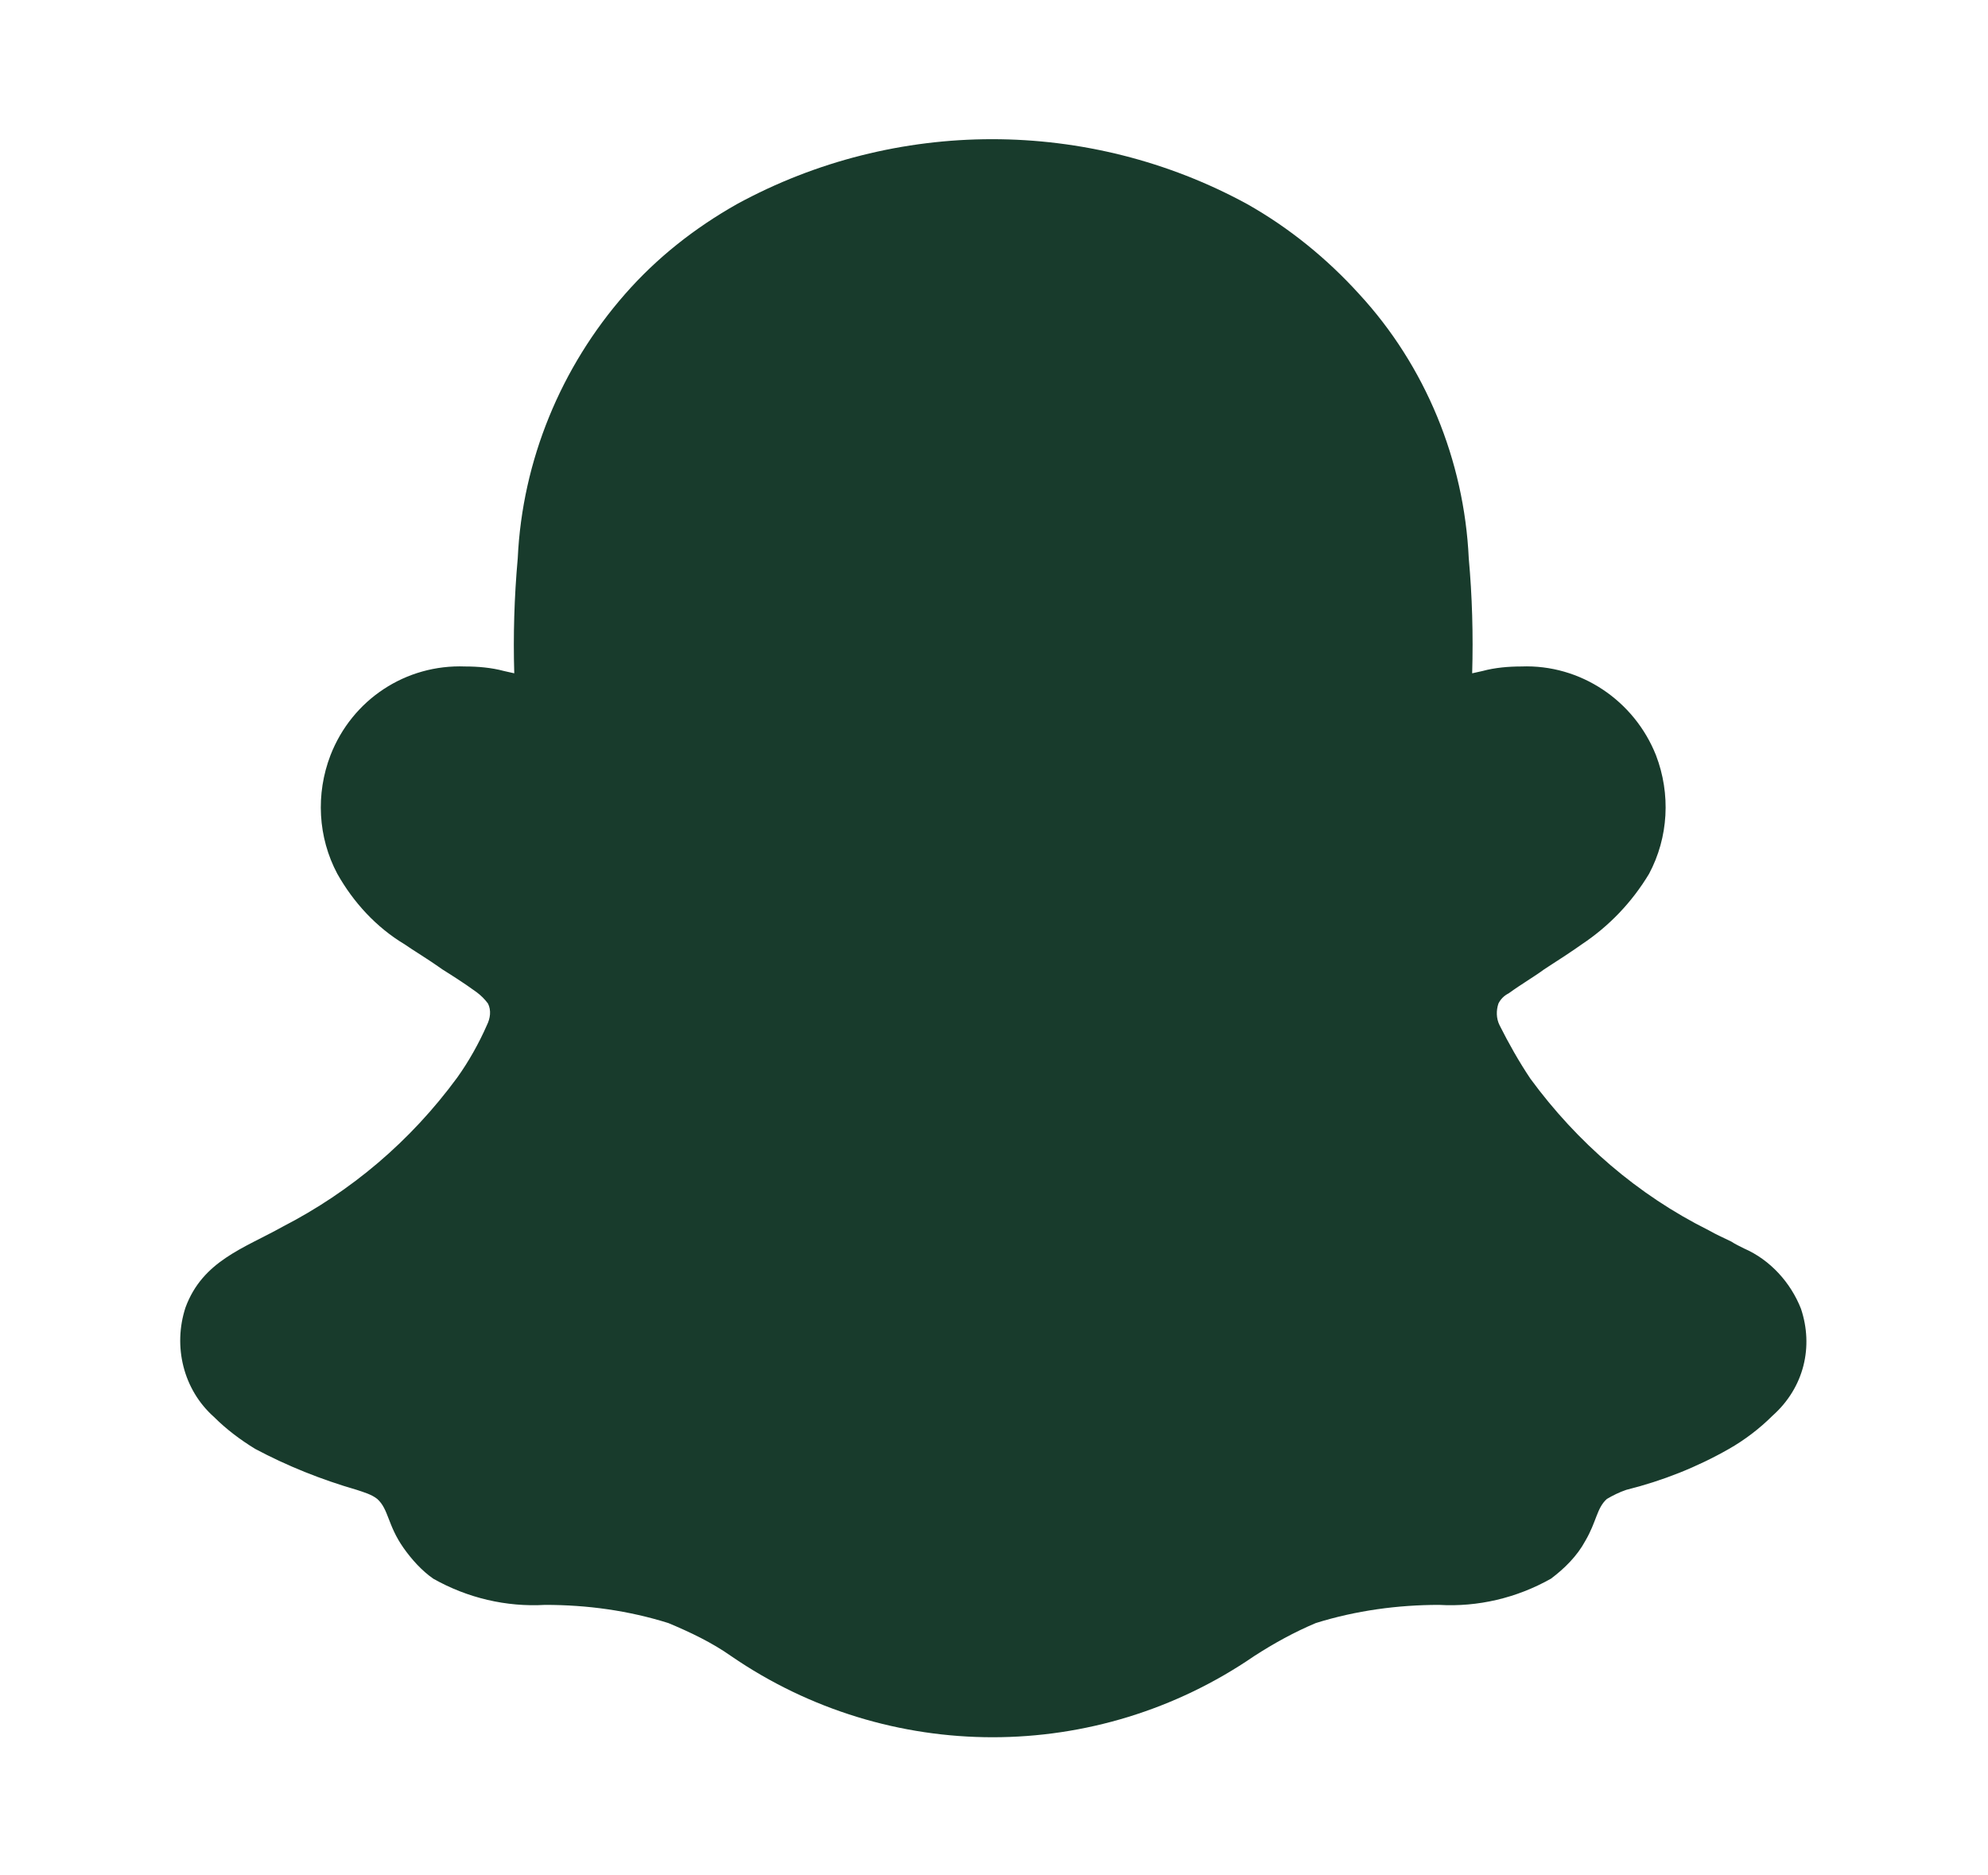
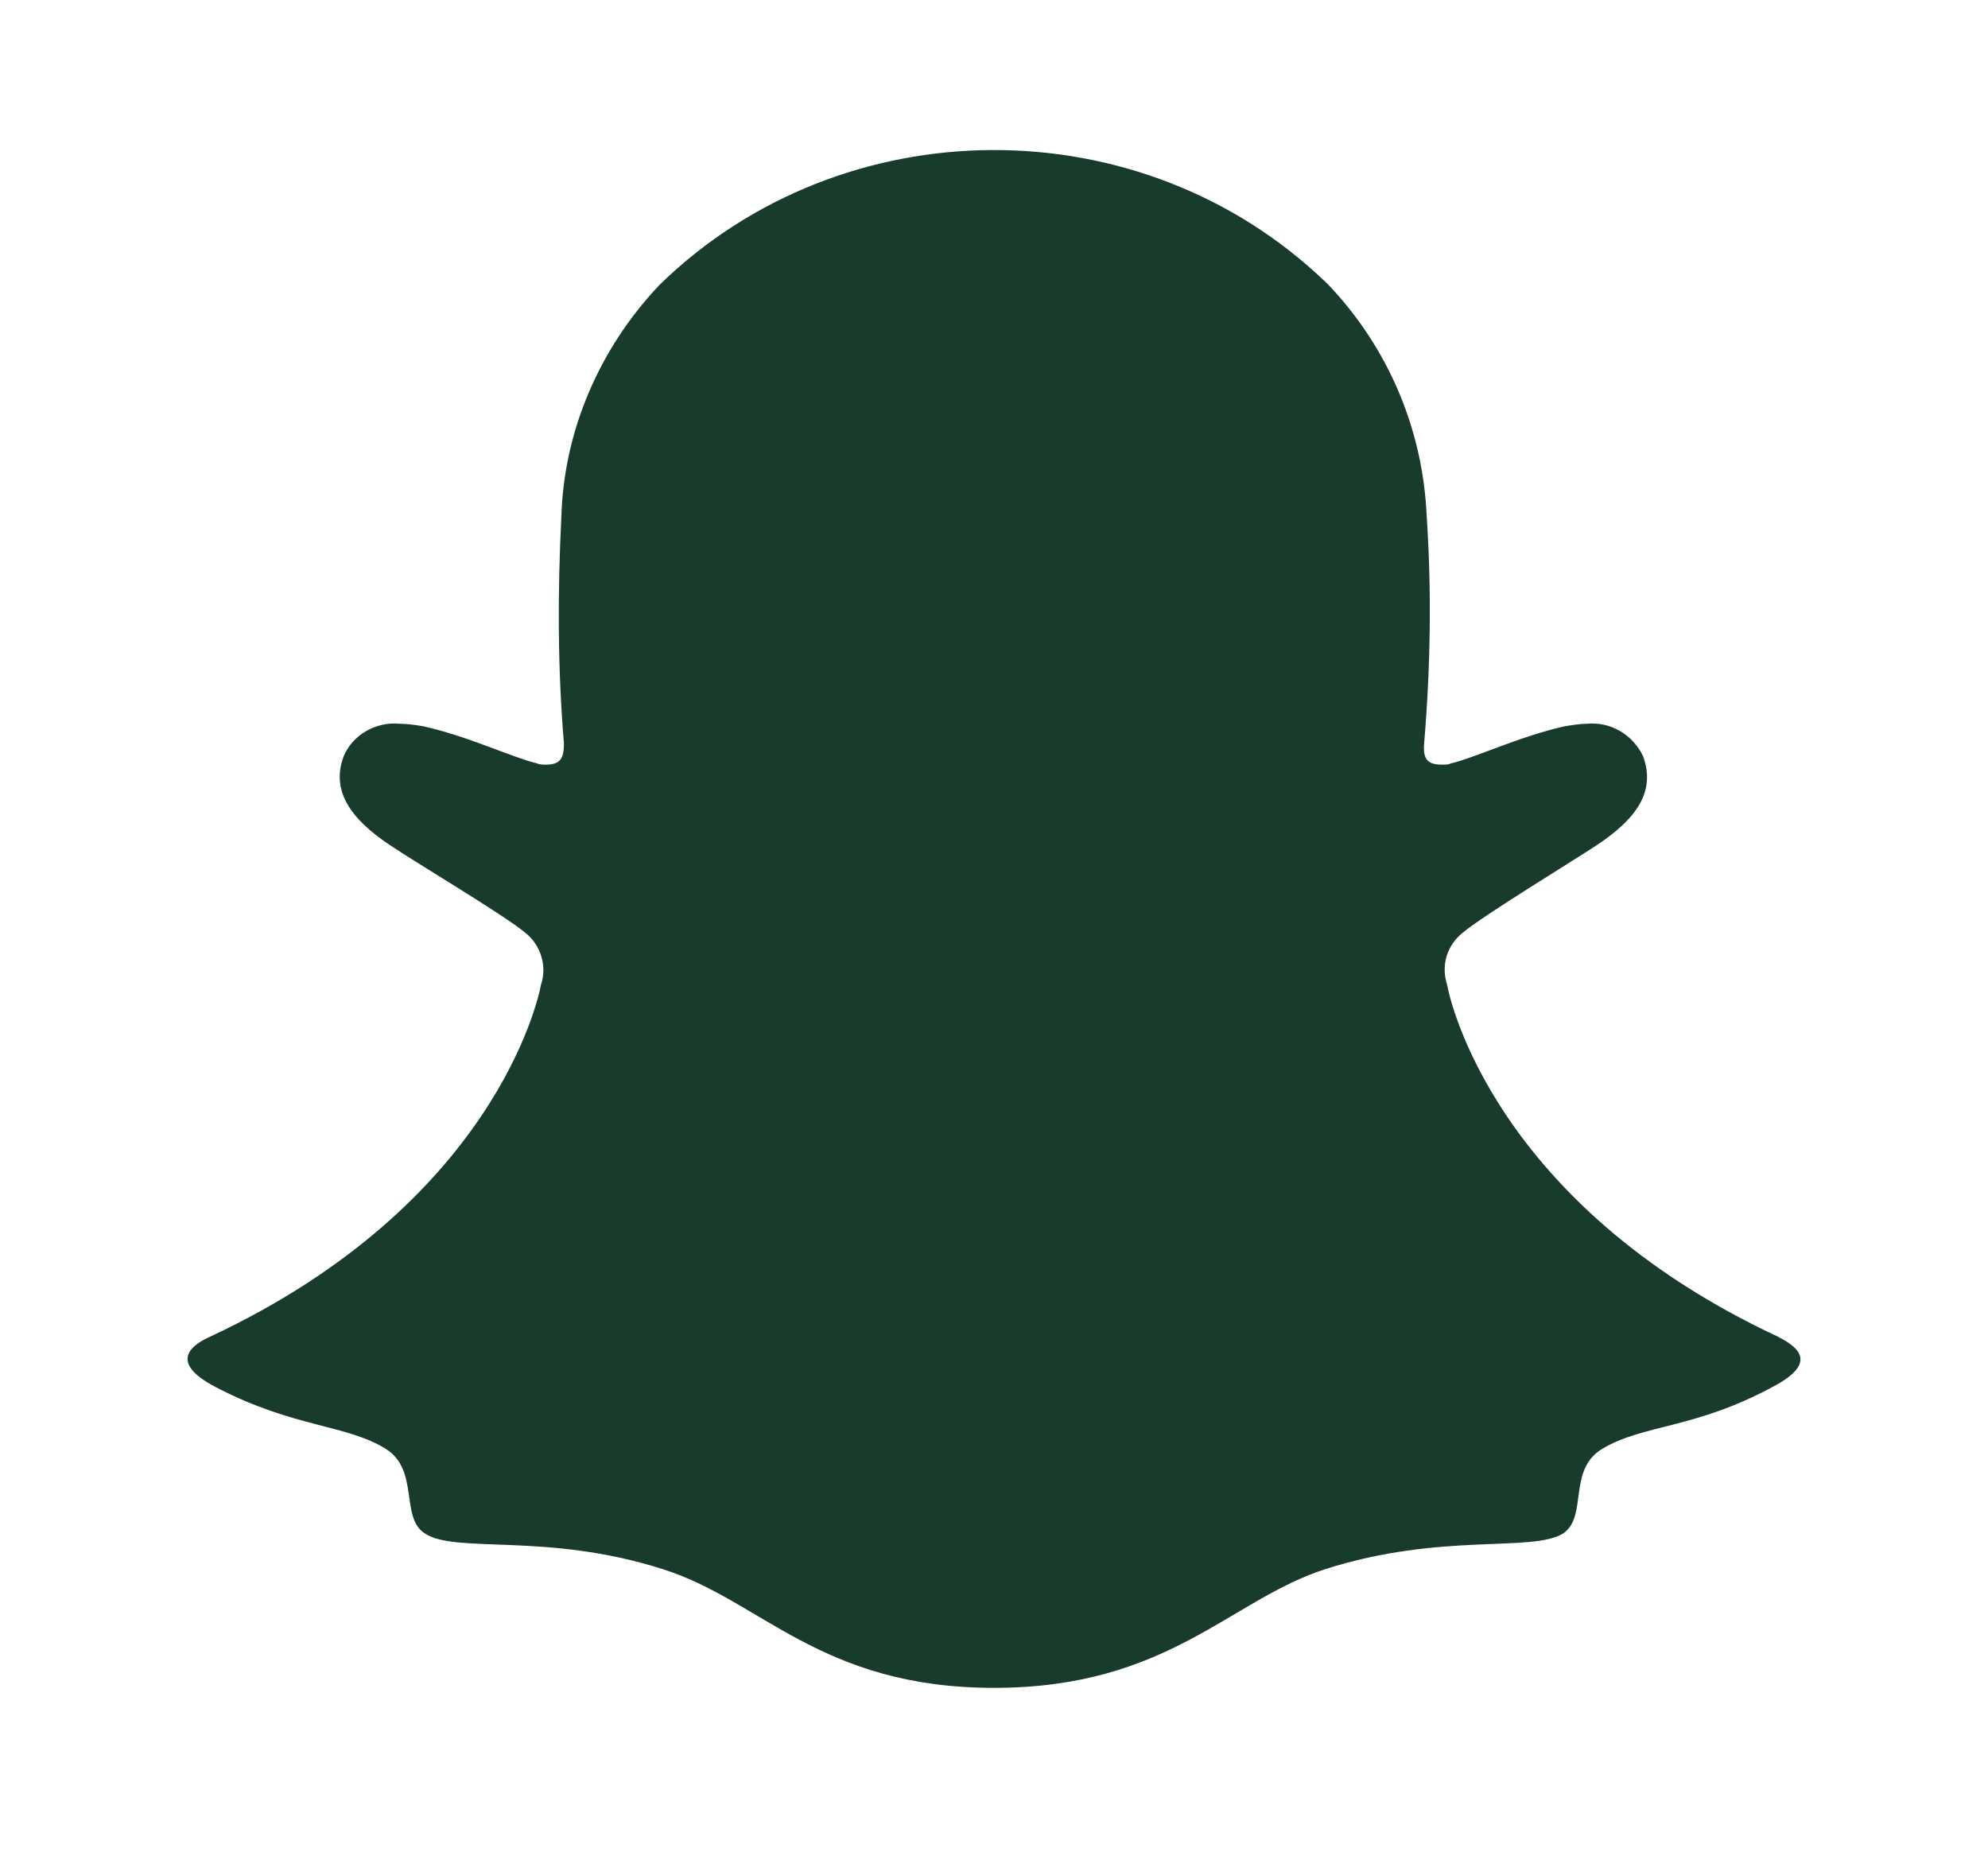
<svg xmlns="http://www.w3.org/2000/svg" width="53" height="50" viewBox="0 0 53 50" fill="none">
  <path d="M47.248 36.982C45.166 38.104 43.802 37.972 42.709 38.632C41.789 39.193 42.333 40.414 41.685 40.876C40.866 41.404 38.443 40.843 35.338 41.833C32.778 42.657 31.141 45 26.501 45C21.859 45 20.29 42.657 17.662 41.833C14.557 40.843 12.134 41.437 11.315 40.876C10.667 40.447 11.179 39.193 10.291 38.632C9.234 37.972 7.835 38.071 5.752 36.982C4.422 36.289 5.172 35.828 5.616 35.63C13.158 32.099 14.352 26.655 14.421 26.259C14.591 25.764 14.421 25.203 14.011 24.873C13.464 24.411 11.077 22.993 10.394 22.531C9.302 21.805 8.824 21.046 9.166 20.155C9.404 19.594 10.018 19.231 10.667 19.297C10.871 19.297 11.077 19.33 11.281 19.363C12.476 19.627 13.636 20.188 14.318 20.353C14.386 20.386 14.489 20.386 14.557 20.386C14.933 20.386 15.035 20.221 15.035 19.825C14.865 17.812 14.865 15.767 14.967 13.754C15.035 11.478 15.99 9.267 17.594 7.584C22.473 2.833 30.425 2.8 35.338 7.518L35.407 7.584C37.01 9.267 37.933 11.444 38.035 13.754C38.171 15.767 38.137 17.812 37.967 19.825C37.933 20.254 38.069 20.386 38.443 20.386C38.545 20.386 38.615 20.386 38.683 20.353C39.365 20.188 40.526 19.627 41.719 19.363C41.925 19.33 42.129 19.297 42.299 19.297C42.948 19.231 43.528 19.594 43.802 20.155C44.142 21.079 43.664 21.805 42.573 22.531C41.925 22.96 39.536 24.411 38.989 24.873C38.581 25.203 38.409 25.731 38.581 26.259C38.649 26.655 39.842 32.099 47.384 35.63C47.828 35.861 48.578 36.289 47.248 36.982Z" fill="#183B2C" />
-   <path d="M48.014 34.893C47.74 34.195 47.193 33.588 46.493 33.284C46.37 33.223 46.248 33.163 46.157 33.102C45.975 33.011 45.761 32.92 45.549 32.798C43.662 31.857 42.048 30.46 40.801 28.76C40.496 28.305 40.222 27.819 39.978 27.333C39.887 27.151 39.887 26.938 39.948 26.756C40.008 26.635 40.101 26.544 40.222 26.483C40.556 26.24 40.922 26.027 41.165 25.845C41.592 25.572 41.957 25.329 42.17 25.177C42.9 24.691 43.509 24.054 43.965 23.295C44.483 22.323 44.544 21.169 44.149 20.137C43.571 18.68 42.139 17.708 40.556 17.769C40.222 17.769 39.857 17.799 39.523 17.89L39.248 17.951C39.278 16.919 39.248 15.886 39.157 14.884C39.035 12.273 38 9.753 36.235 7.84C35.382 6.899 34.379 6.079 33.252 5.442C29.021 3.134 23.877 3.134 19.646 5.442C18.52 6.079 17.515 6.869 16.664 7.84C14.959 9.783 13.924 12.273 13.803 14.884C13.71 15.917 13.68 16.949 13.71 17.951L13.437 17.89C13.101 17.799 12.737 17.769 12.402 17.769C10.819 17.708 9.389 18.649 8.81 20.137C8.414 21.169 8.475 22.323 8.992 23.295C9.419 24.054 10.028 24.722 10.788 25.177C11.002 25.329 11.366 25.541 11.793 25.845C12.036 25.997 12.371 26.209 12.707 26.453C12.828 26.544 12.919 26.635 13.01 26.756C13.101 26.938 13.071 27.151 12.98 27.333C12.767 27.819 12.493 28.305 12.189 28.73C10.941 30.43 9.358 31.766 7.532 32.707C6.497 33.284 5.401 33.618 4.944 34.863C4.609 35.895 4.884 37.049 5.705 37.778C6.04 38.112 6.406 38.385 6.801 38.628C7.654 39.083 8.566 39.448 9.51 39.721C9.692 39.782 9.906 39.842 10.058 39.964C10.363 40.237 10.331 40.662 10.758 41.269C10.972 41.573 11.245 41.877 11.55 42.089C12.462 42.605 13.498 42.848 14.533 42.788C15.659 42.788 16.755 42.939 17.82 43.273C18.399 43.516 18.977 43.789 19.493 44.154C23.694 47.038 29.235 47.038 33.435 44.154C33.952 43.82 34.5 43.516 35.078 43.273C36.144 42.939 37.27 42.788 38.365 42.788C39.4 42.848 40.435 42.605 41.349 42.089C41.713 41.816 42.048 41.482 42.261 41.087C42.566 40.571 42.566 40.207 42.839 39.964C42.992 39.873 43.175 39.782 43.357 39.721C44.331 39.478 45.245 39.114 46.097 38.628C46.523 38.385 46.918 38.081 47.253 37.747C48.106 36.988 48.349 35.895 48.014 34.893ZM44.97 36.502C43.114 37.535 41.897 37.413 40.922 38.021C40.101 38.537 40.587 39.66 40.008 40.085C39.278 40.571 37.117 40.055 34.347 40.966C32.064 41.725 30.604 43.881 26.465 43.881C22.324 43.881 20.924 41.725 18.581 40.966C15.811 40.055 13.649 40.602 12.919 40.085C12.341 39.691 12.798 38.537 12.005 38.021C11.063 37.413 9.815 37.504 7.957 36.502C6.77 35.865 7.44 35.44 7.836 35.258C14.563 32.009 15.629 26.999 15.689 26.635C15.841 26.179 15.689 25.663 15.323 25.359C14.836 24.934 12.707 23.629 12.098 23.204C11.123 22.536 10.697 21.837 11.002 21.018C11.215 20.501 11.763 20.167 12.341 20.228C12.523 20.228 12.707 20.258 12.889 20.289C13.954 20.532 14.989 21.048 15.598 21.2C15.659 21.23 15.75 21.23 15.811 21.23C16.146 21.23 16.237 21.078 16.237 20.714C16.085 18.862 16.085 16.979 16.177 15.127C16.237 13.032 17.089 10.998 18.52 9.449C22.872 5.077 29.965 5.047 34.347 9.389L34.409 9.449C35.839 10.998 36.661 13.002 36.753 15.127C36.874 16.979 36.844 18.862 36.692 20.714C36.661 21.109 36.783 21.23 37.117 21.23C37.208 21.23 37.27 21.23 37.331 21.2C37.94 21.048 38.975 20.532 40.039 20.289C40.222 20.258 40.405 20.228 40.556 20.228C41.135 20.167 41.652 20.501 41.897 21.018C42.2 21.868 41.774 22.536 40.801 23.204C40.222 23.598 38.091 24.934 37.604 25.359C37.24 25.663 37.087 26.149 37.24 26.635C37.3 26.999 38.365 32.009 45.092 35.258C45.488 35.47 46.157 35.865 44.97 36.502Z" fill="#183B2C" />
</svg>